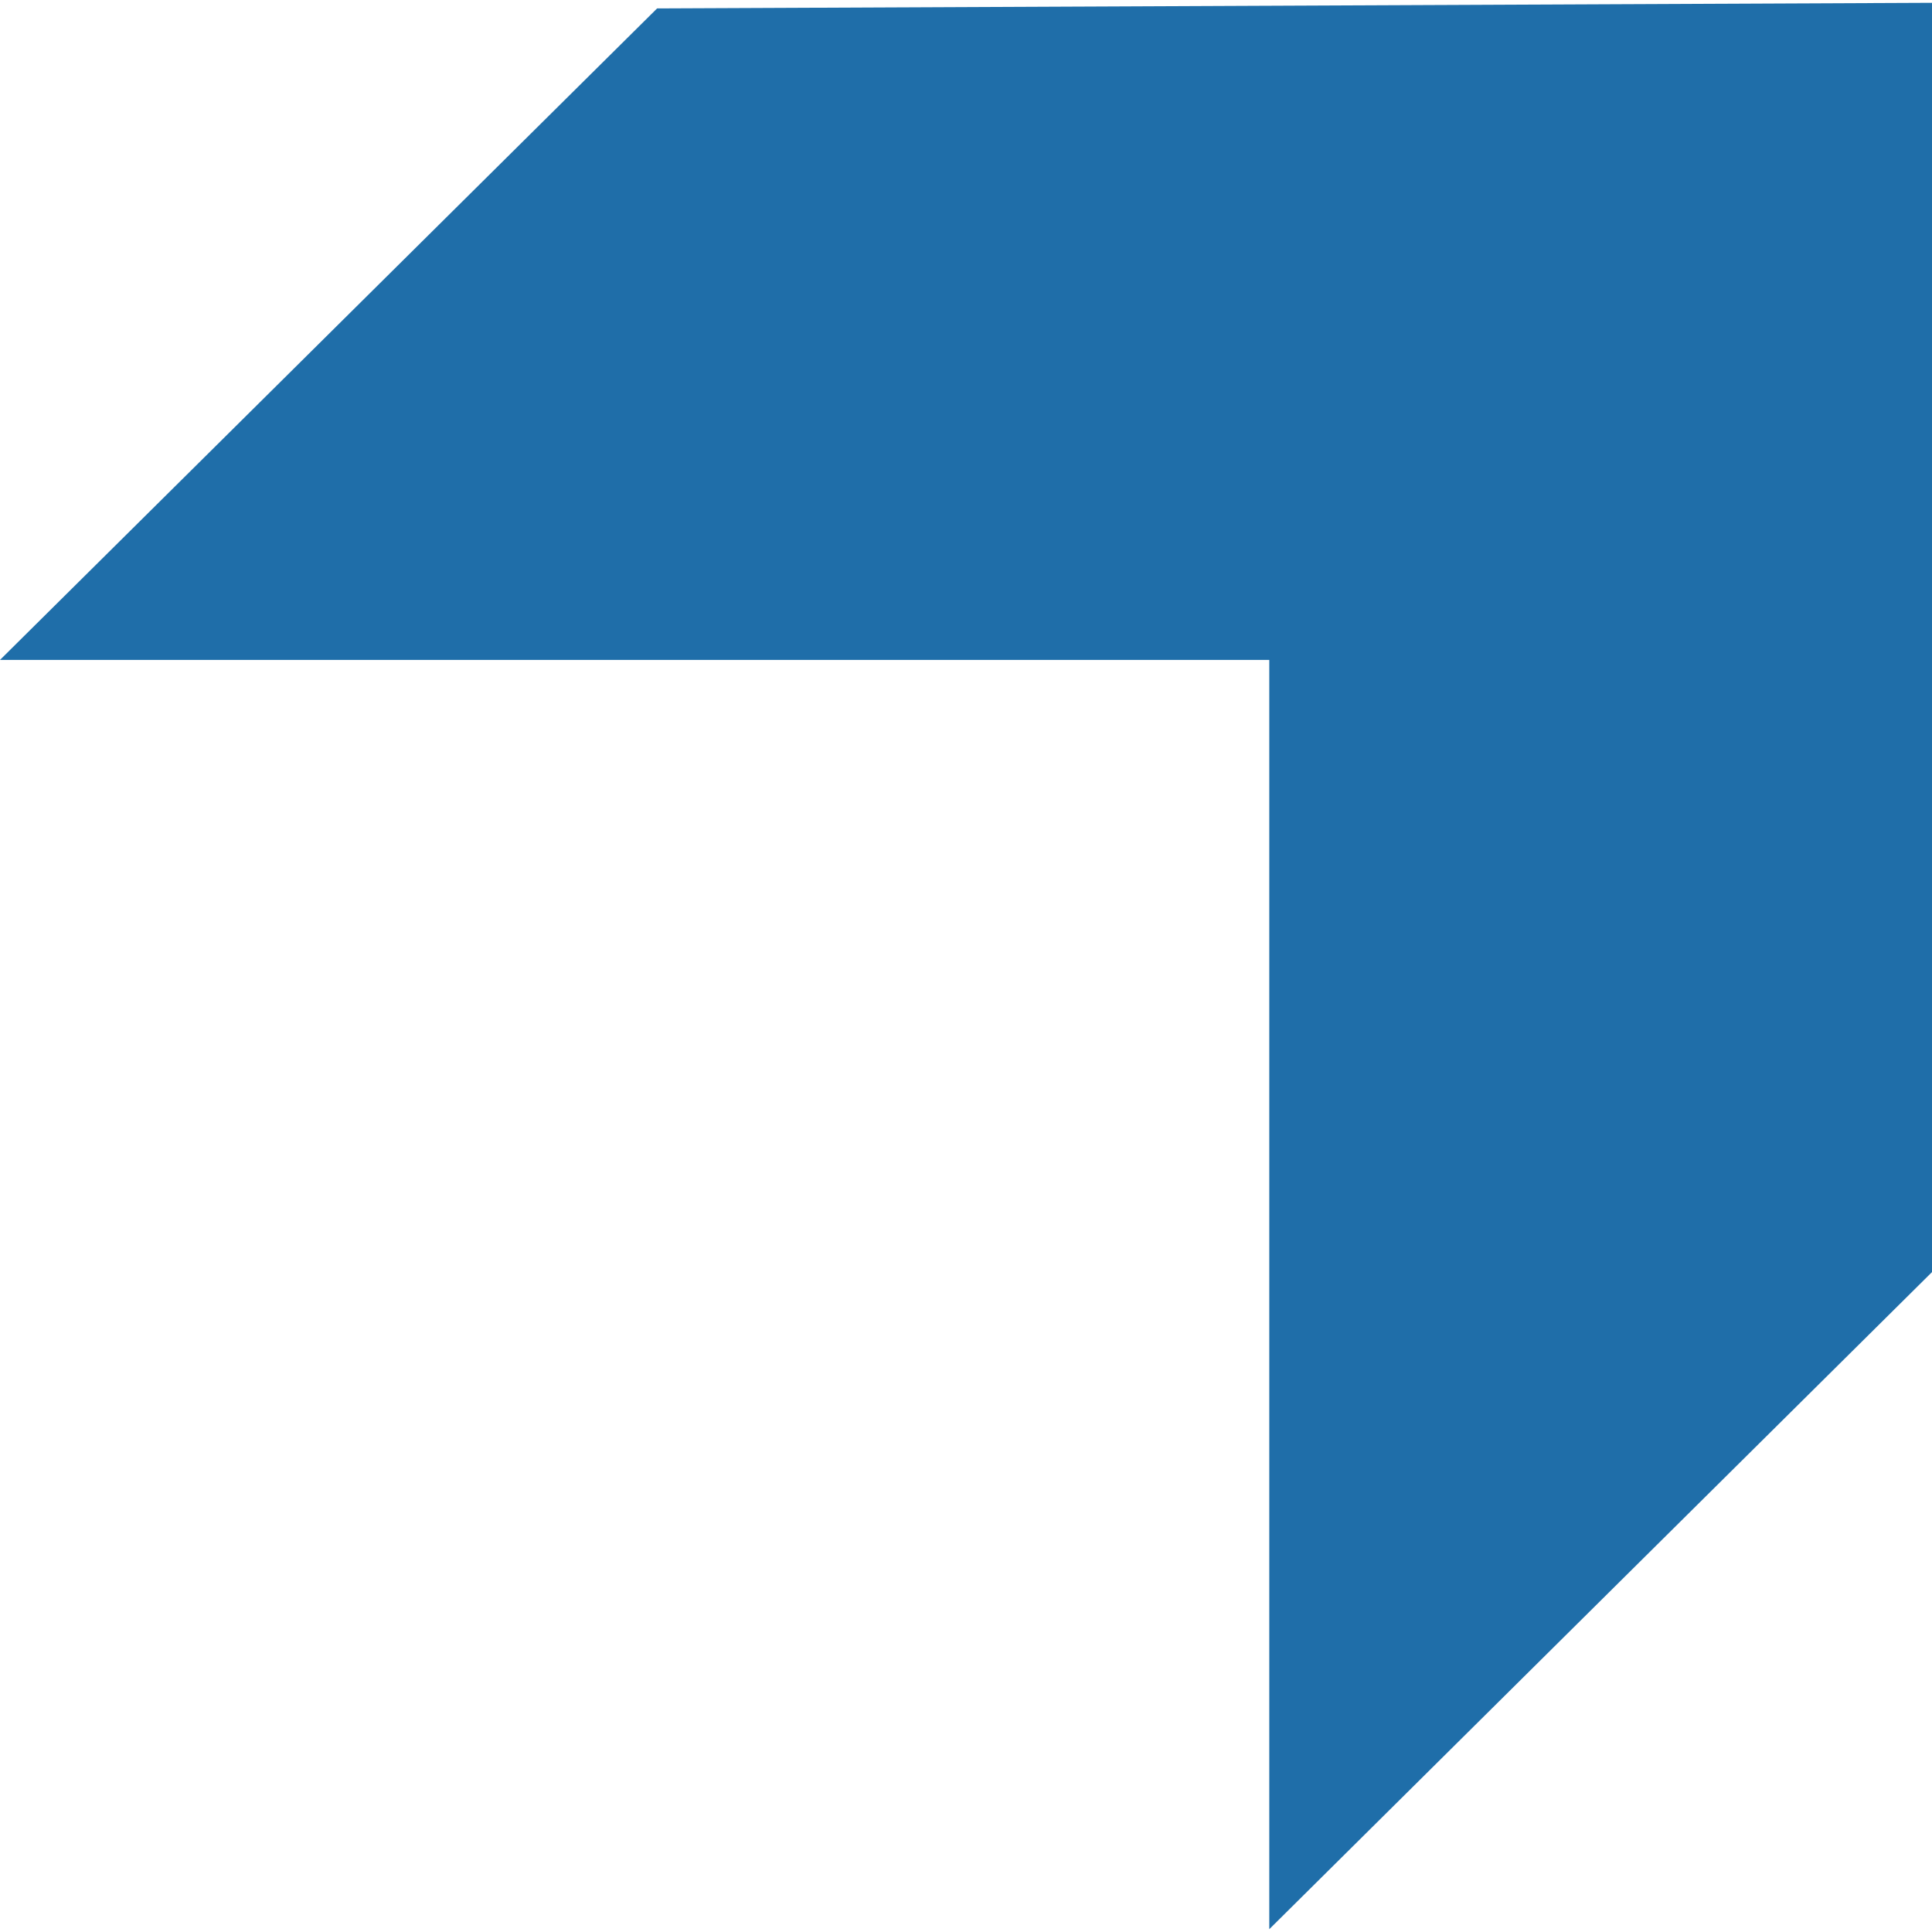
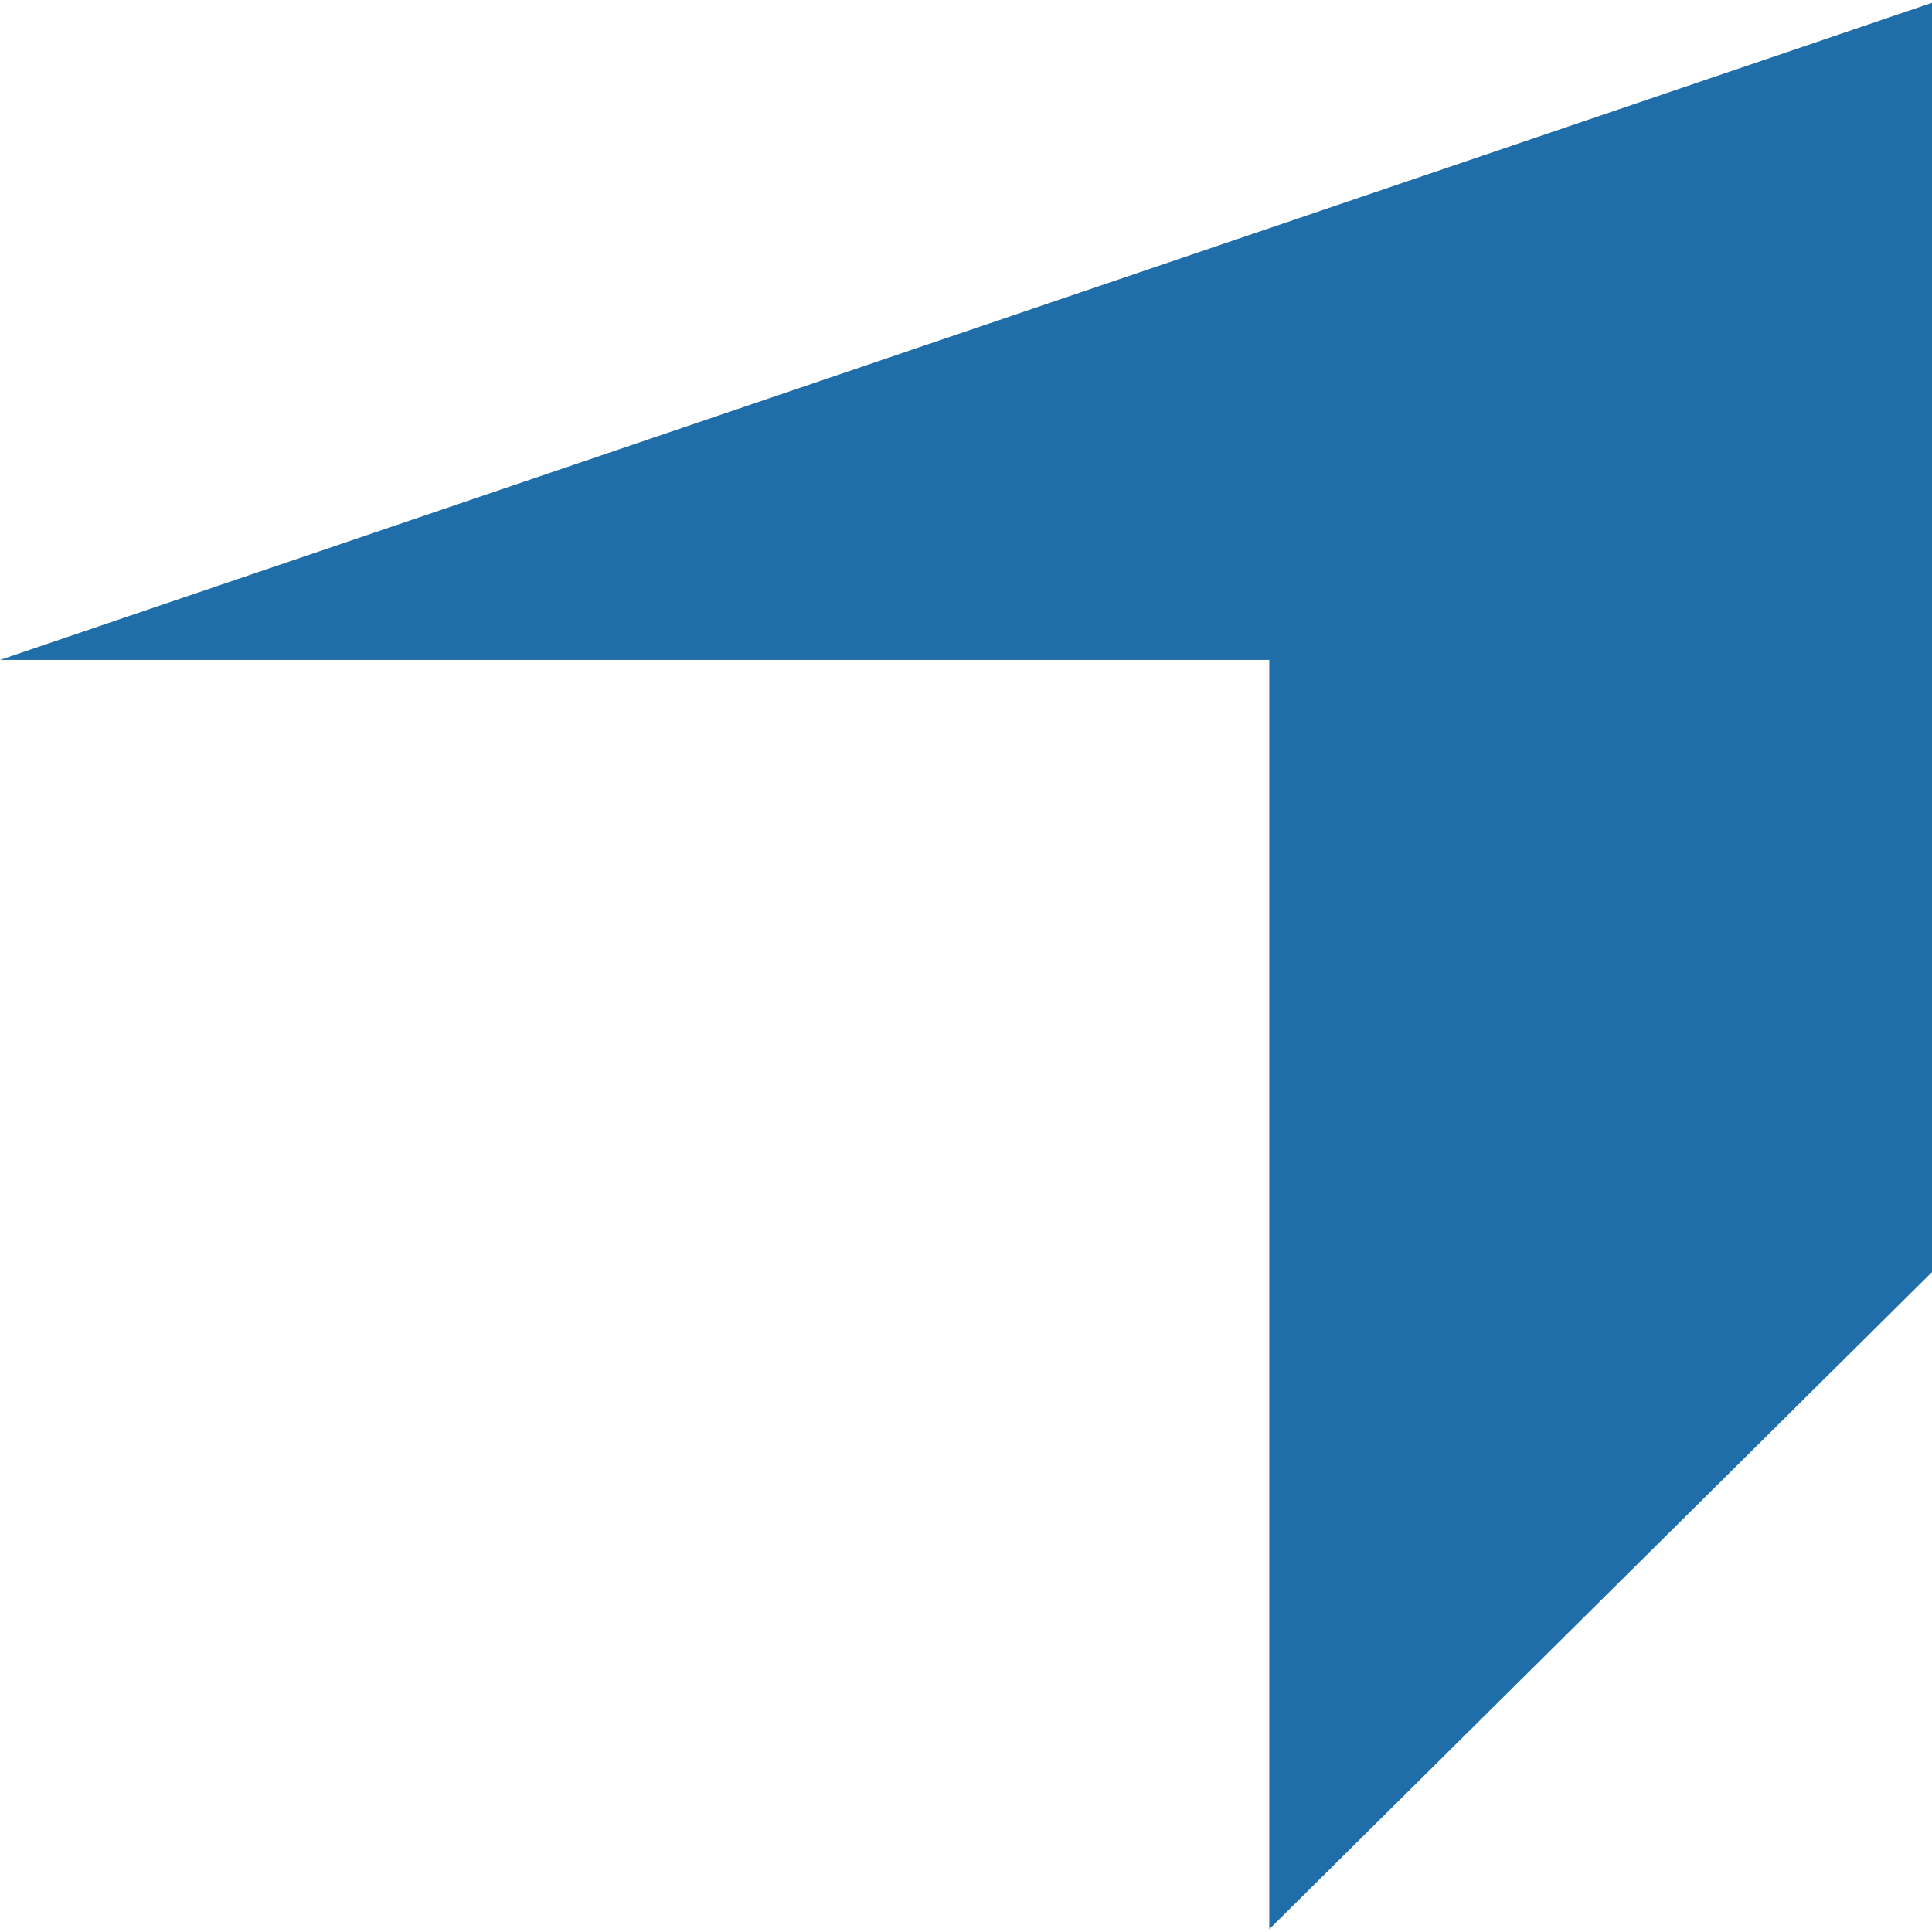
<svg xmlns="http://www.w3.org/2000/svg" width="344" height="344" viewBox="0 0 344 344" fill="none">
-   <path d="M7.71062e-06 117.5L226 117.5L226 343.5L344 226.5L344 0.5L117 1.5L7.71062e-06 117.5Z" fill="#1F6EA9" />
+   <path d="M7.71062e-06 117.5L226 117.5L226 343.5L344 226.5L344 0.5L7.71062e-06 117.5Z" fill="#1F6EA9" />
</svg>